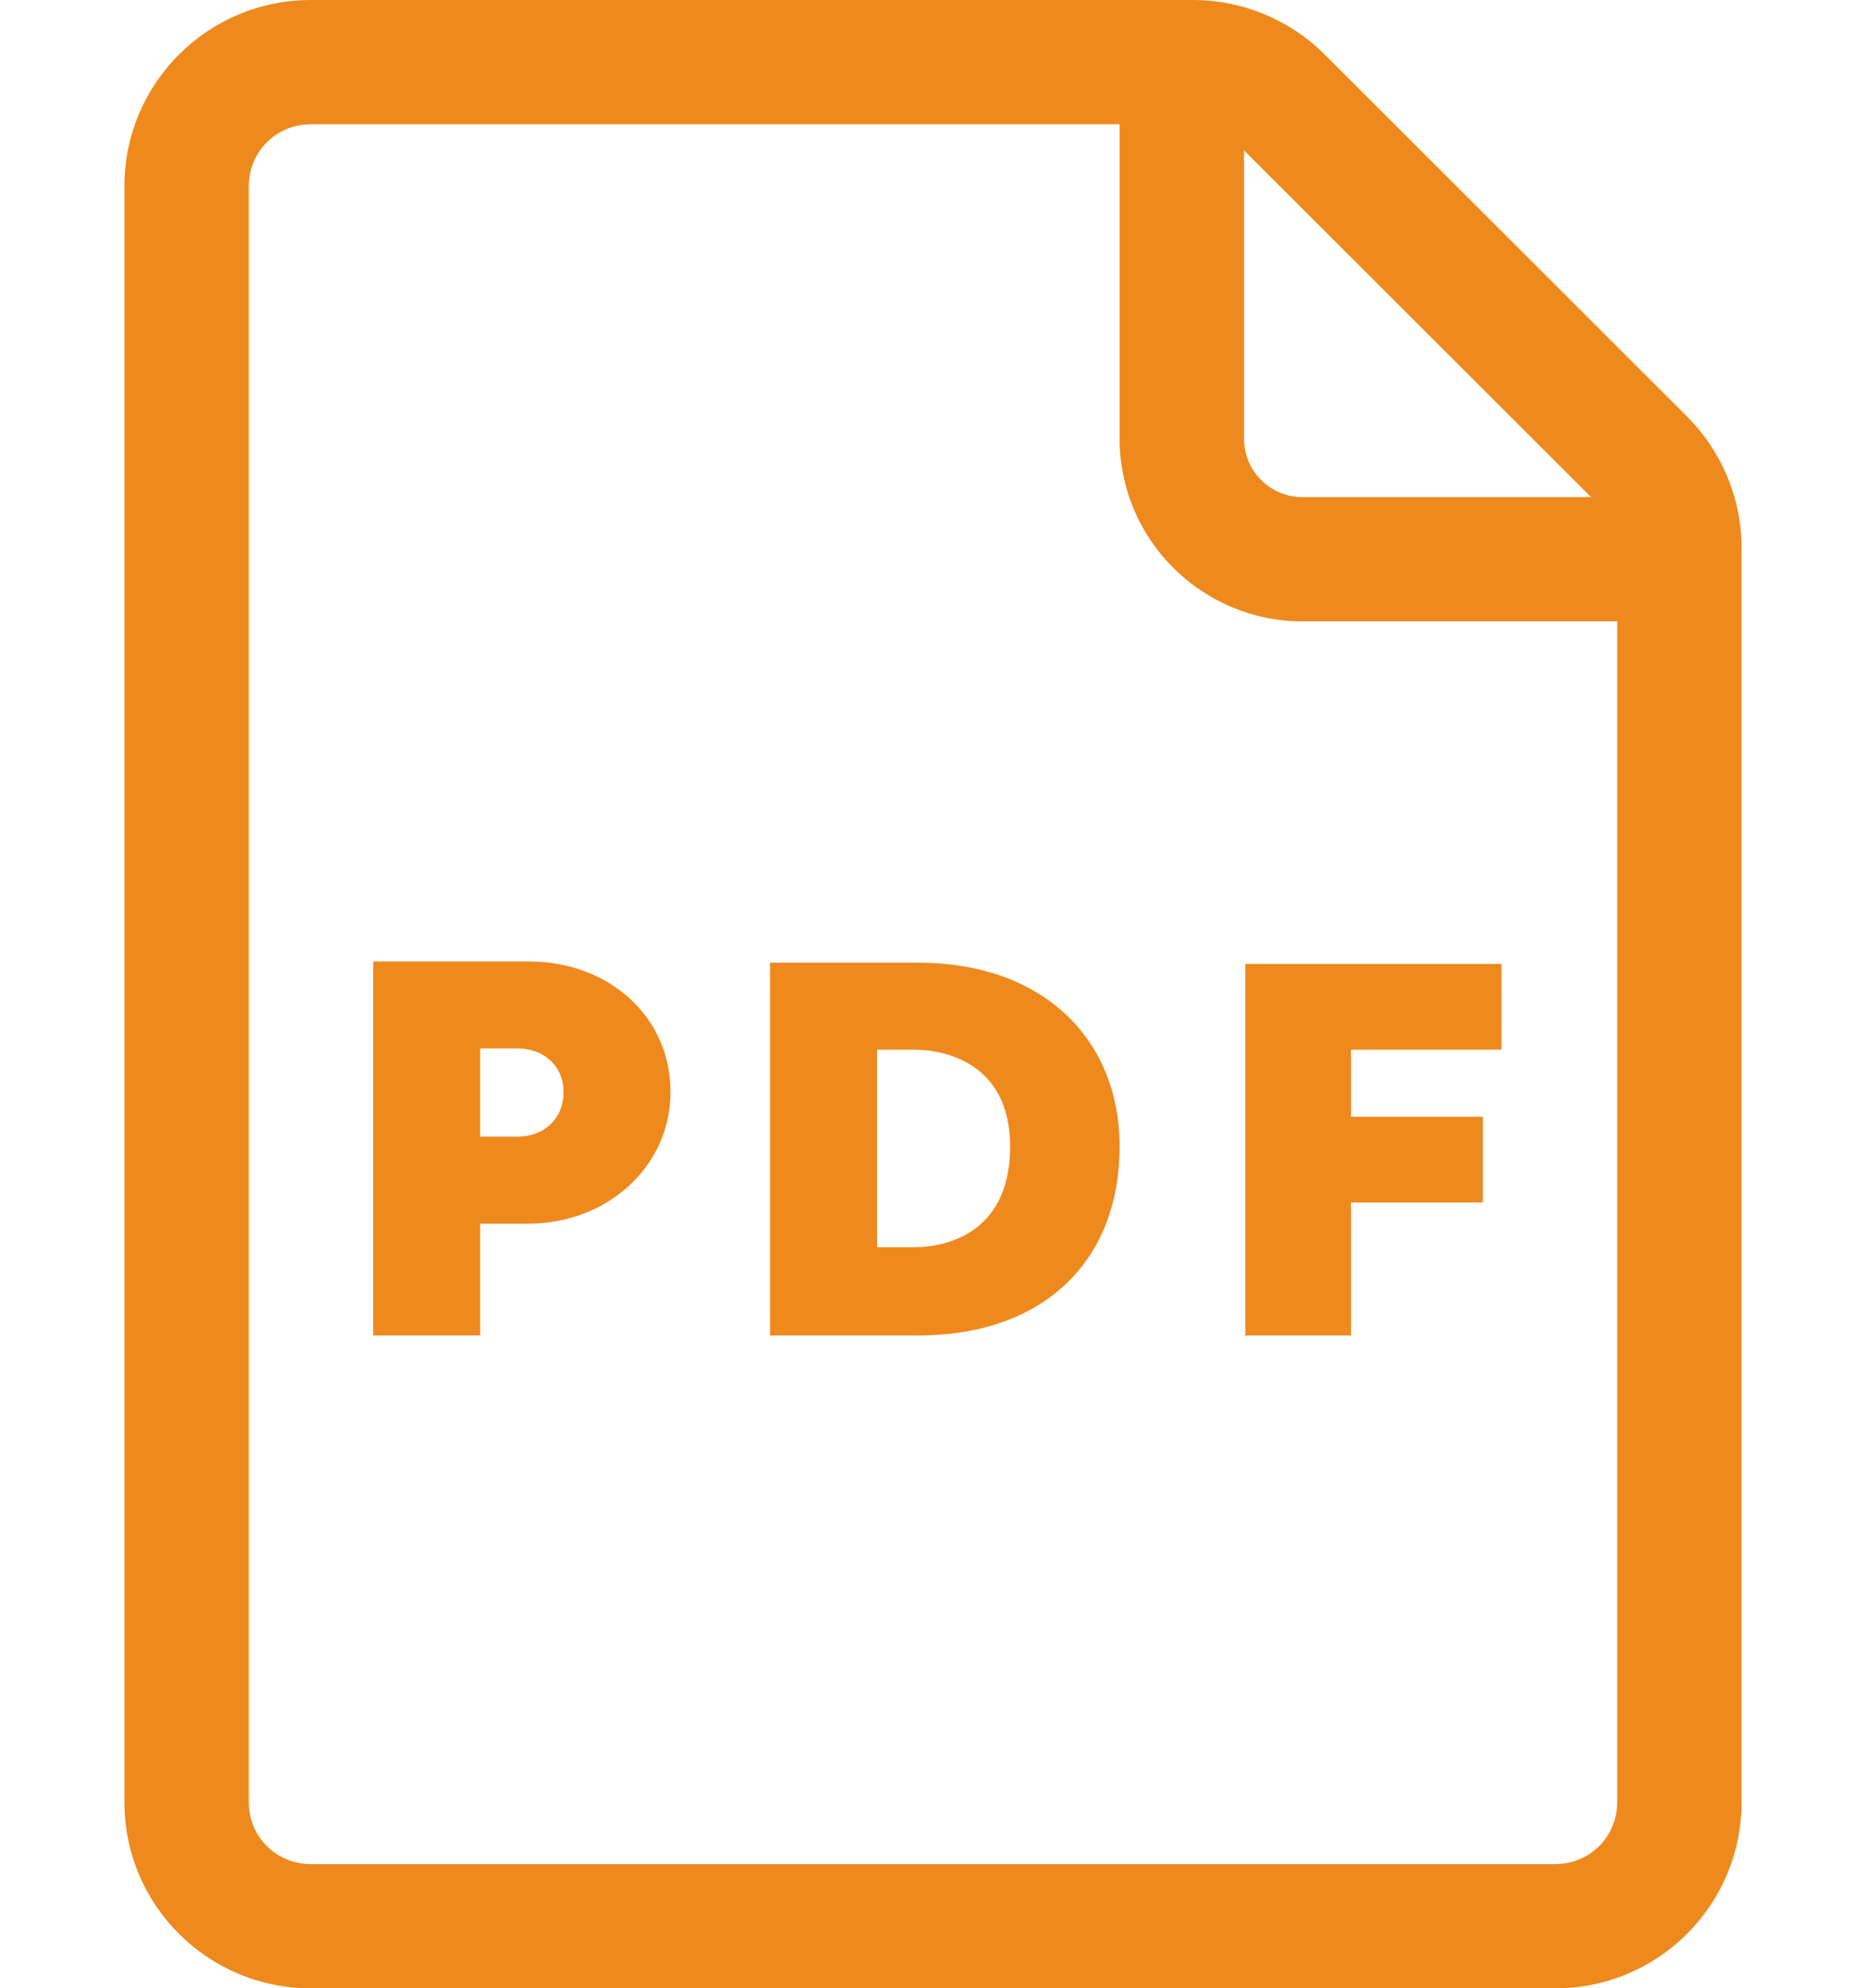
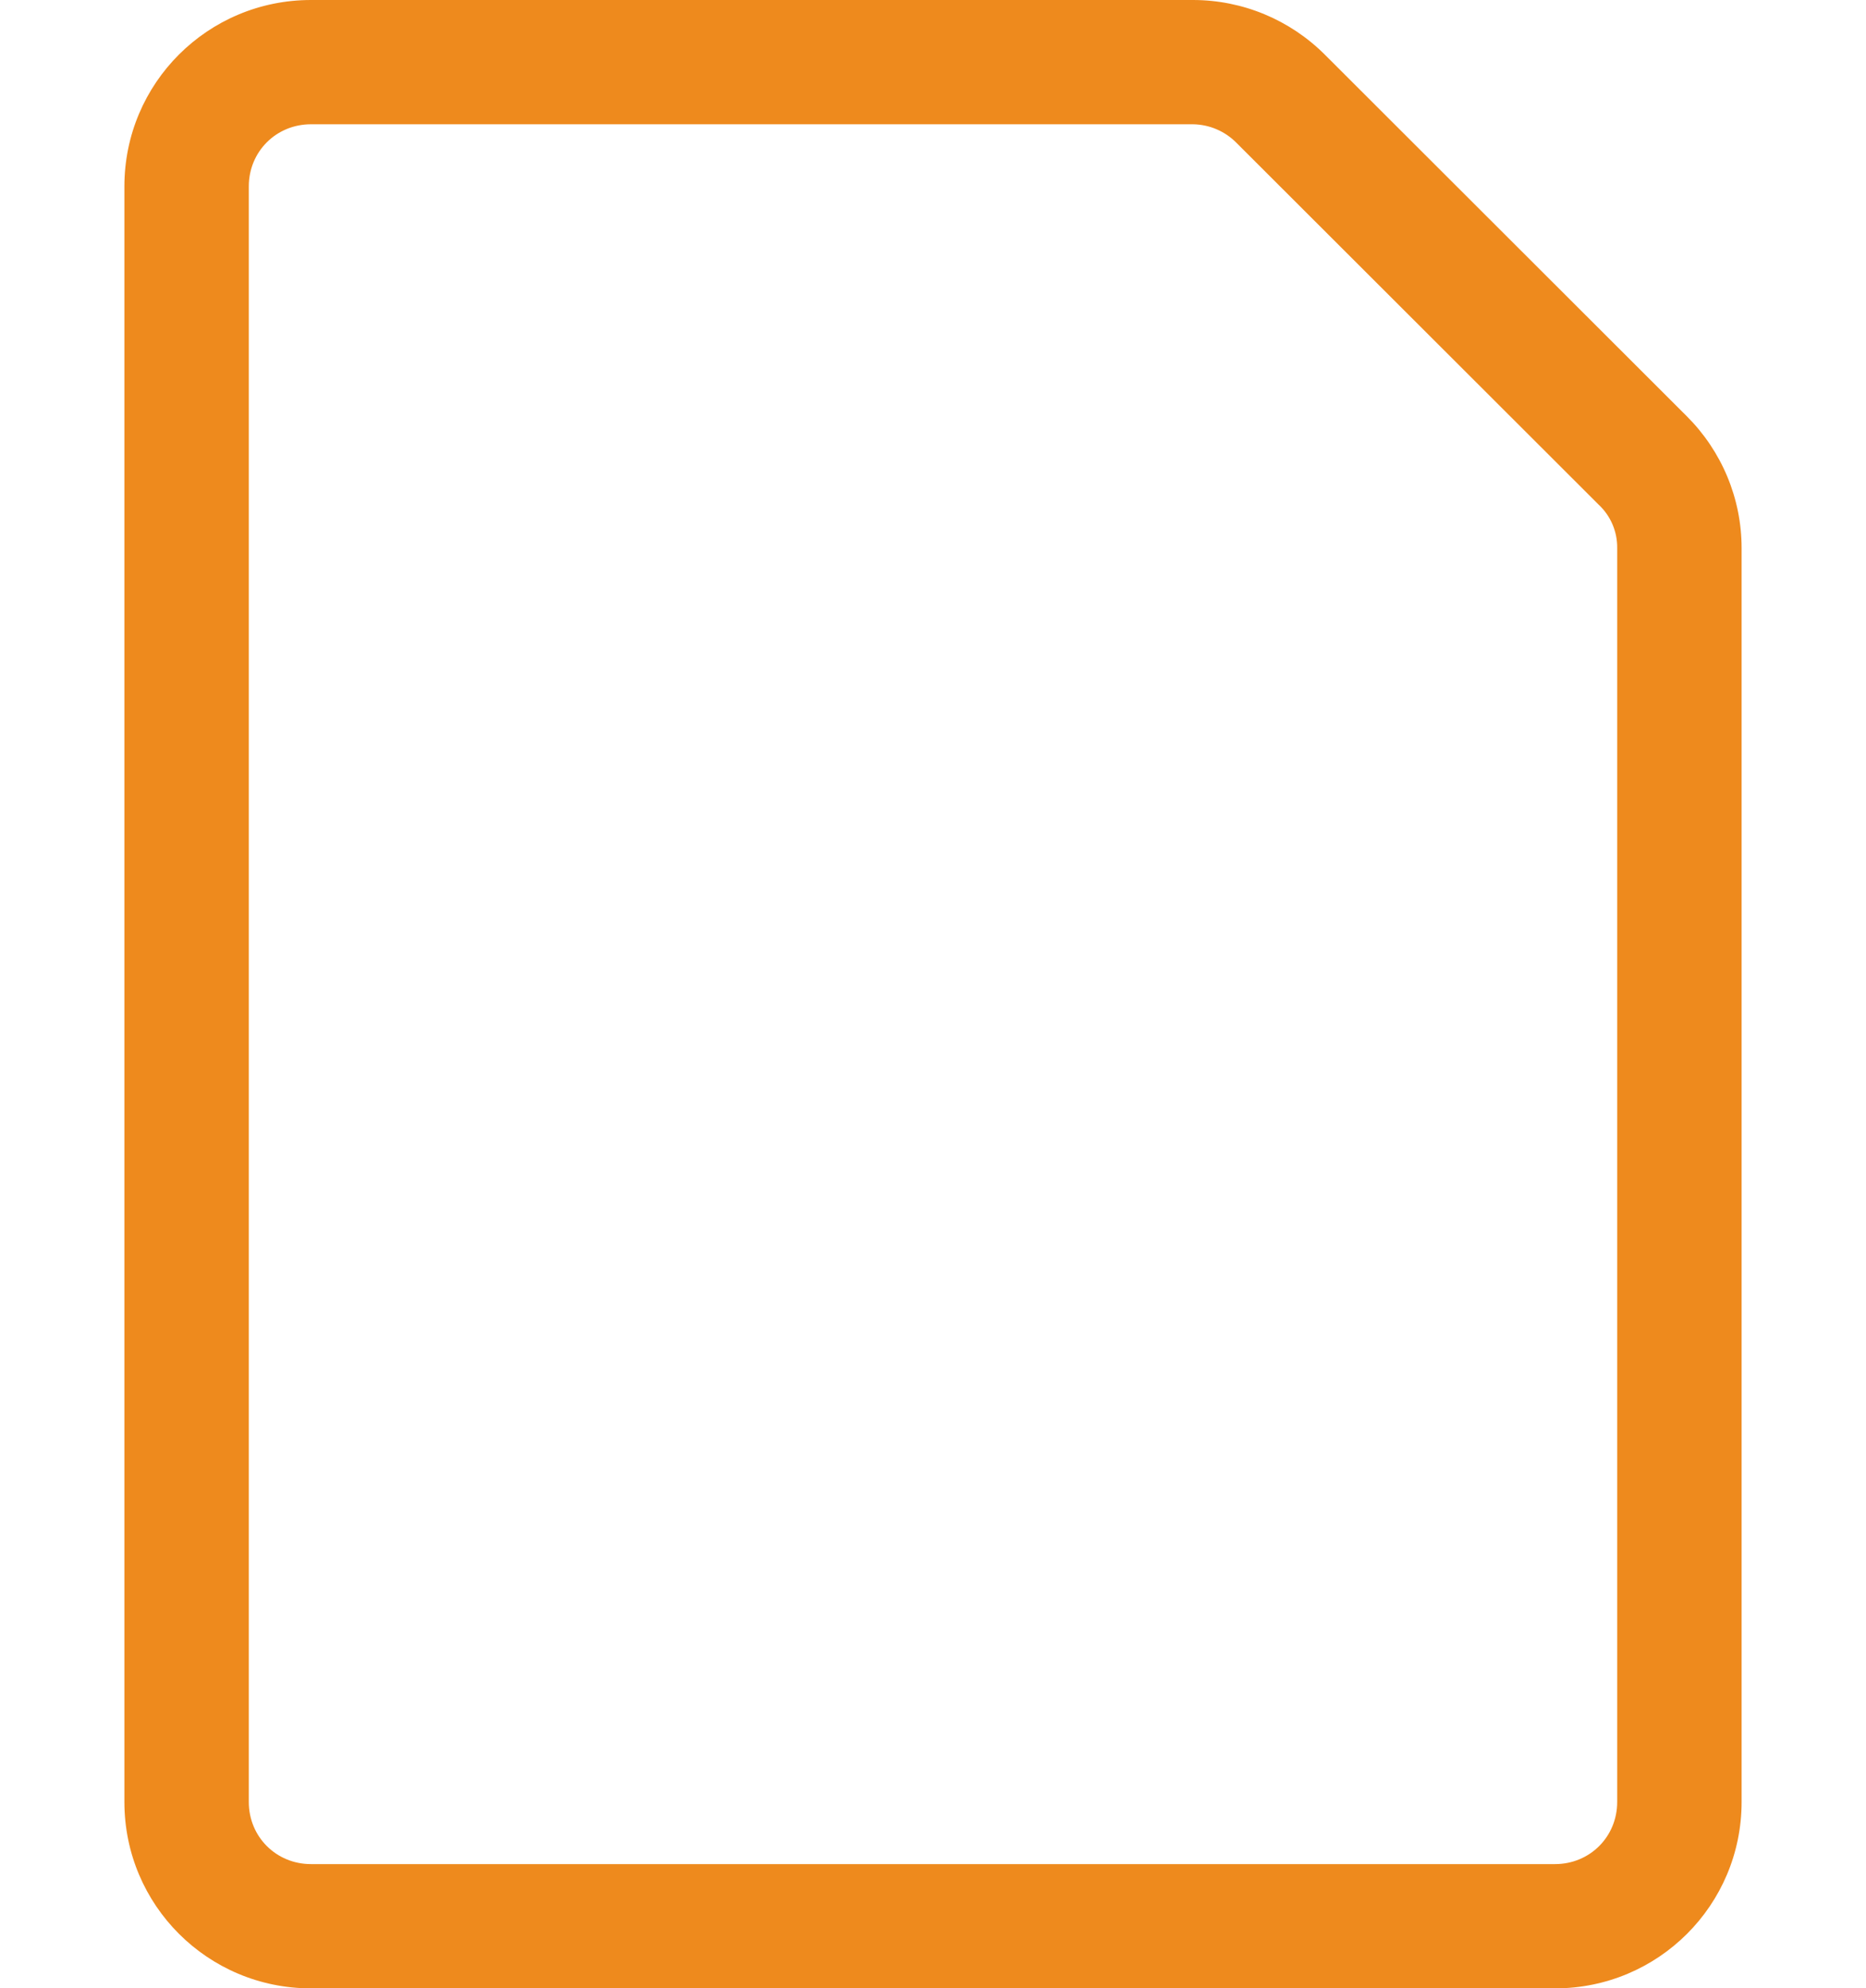
<svg xmlns="http://www.w3.org/2000/svg" width="200" height="213" viewBox="0 0 200 213" fill="none">
-   <path d="M40 143.062H51.467V131.081H56.667C64.933 131.081 71.867 125.091 71.867 116.97C71.867 108.849 65.2 102.992 56.667 102.992H40V142.929V143.062ZM51.467 121.896V112.311H55.467C58.133 112.311 60.4 114.041 60.4 116.97C60.4 119.899 58.267 121.762 55.467 121.762H51.467V121.896ZM82.533 143.062H98.4C111.733 143.062 120 135.208 120 122.827C120 111.246 111.733 103.125 98.4 103.125H82.533V143.062ZM94 133.611V112.444H97.867C102.267 112.444 108.267 114.574 108.267 122.827C108.267 131.481 102.267 133.611 97.867 133.611H94ZM133.333 143.062H144.8V128.818H158.933V119.632H144.8V112.444H160.933V103.258H133.467V143.196L133.333 143.062Z" fill="#EE8A1D" />
  <path d="M166.667 213H33.333C22.267 213 13.333 204.081 13.333 193.031V19.969C13.333 8.919 22.267 0 33.333 0H127.867C133.2 0 138.267 2.13 142 5.857L180.8 44.597C184.533 48.324 186.667 53.383 186.667 58.708V193.031C186.667 204.081 177.733 213 166.667 213ZM33.333 13.312C29.6 13.312 26.667 16.241 26.667 19.969V193.031C26.667 196.759 29.6 199.688 33.333 199.688H166.667C170.4 199.688 173.333 196.759 173.333 193.031V58.708C173.344 57.835 173.172 56.97 172.827 56.167C172.483 55.365 171.974 54.643 171.333 54.049L132.533 15.309C131.302 14.055 129.625 13.338 127.867 13.312H33.333Z" fill="#EE8A1D" />
-   <path d="M178.4 66.562H139.6C128.8 66.562 120 57.776 120 46.993V8.254C120 4.526 122.933 1.598 126.667 1.598C130.4 1.598 133.333 4.526 133.333 8.254V46.993C133.333 50.454 136.133 53.25 139.6 53.25H178.4C182.133 53.25 185.067 56.179 185.067 59.906C185.067 63.634 182.133 66.562 178.4 66.562Z" fill="#EE8A1D" />
</svg>